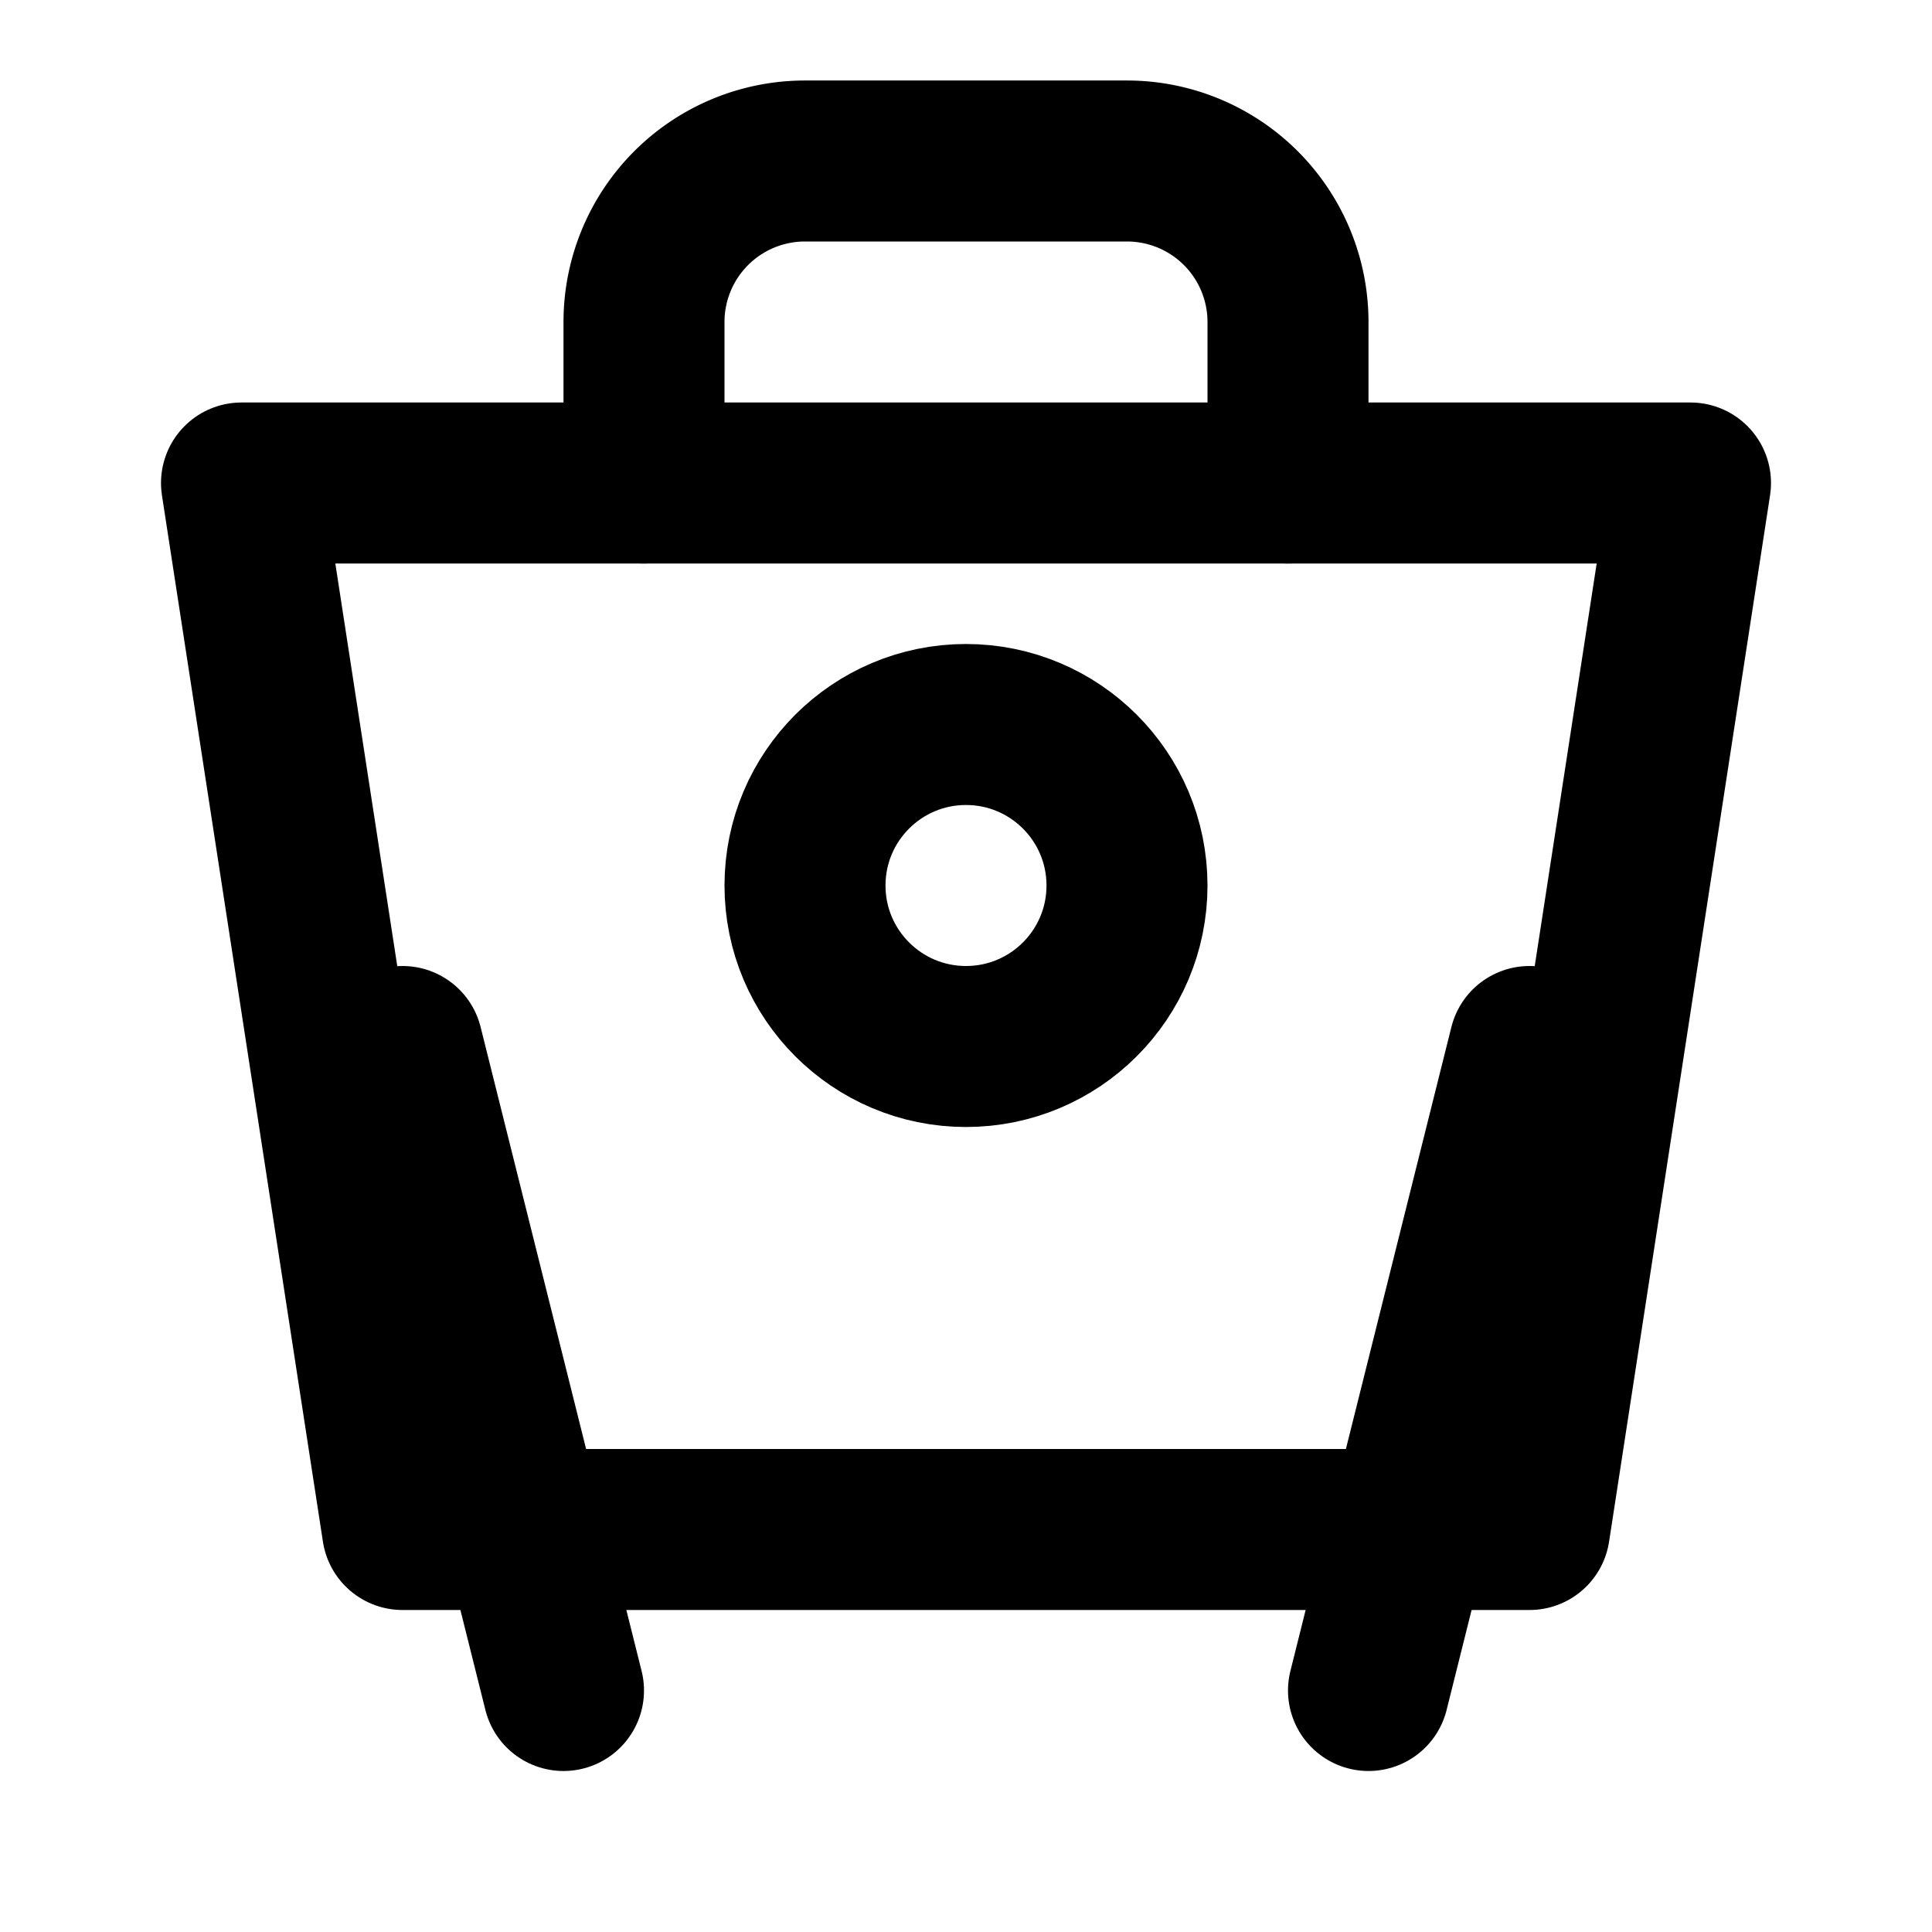
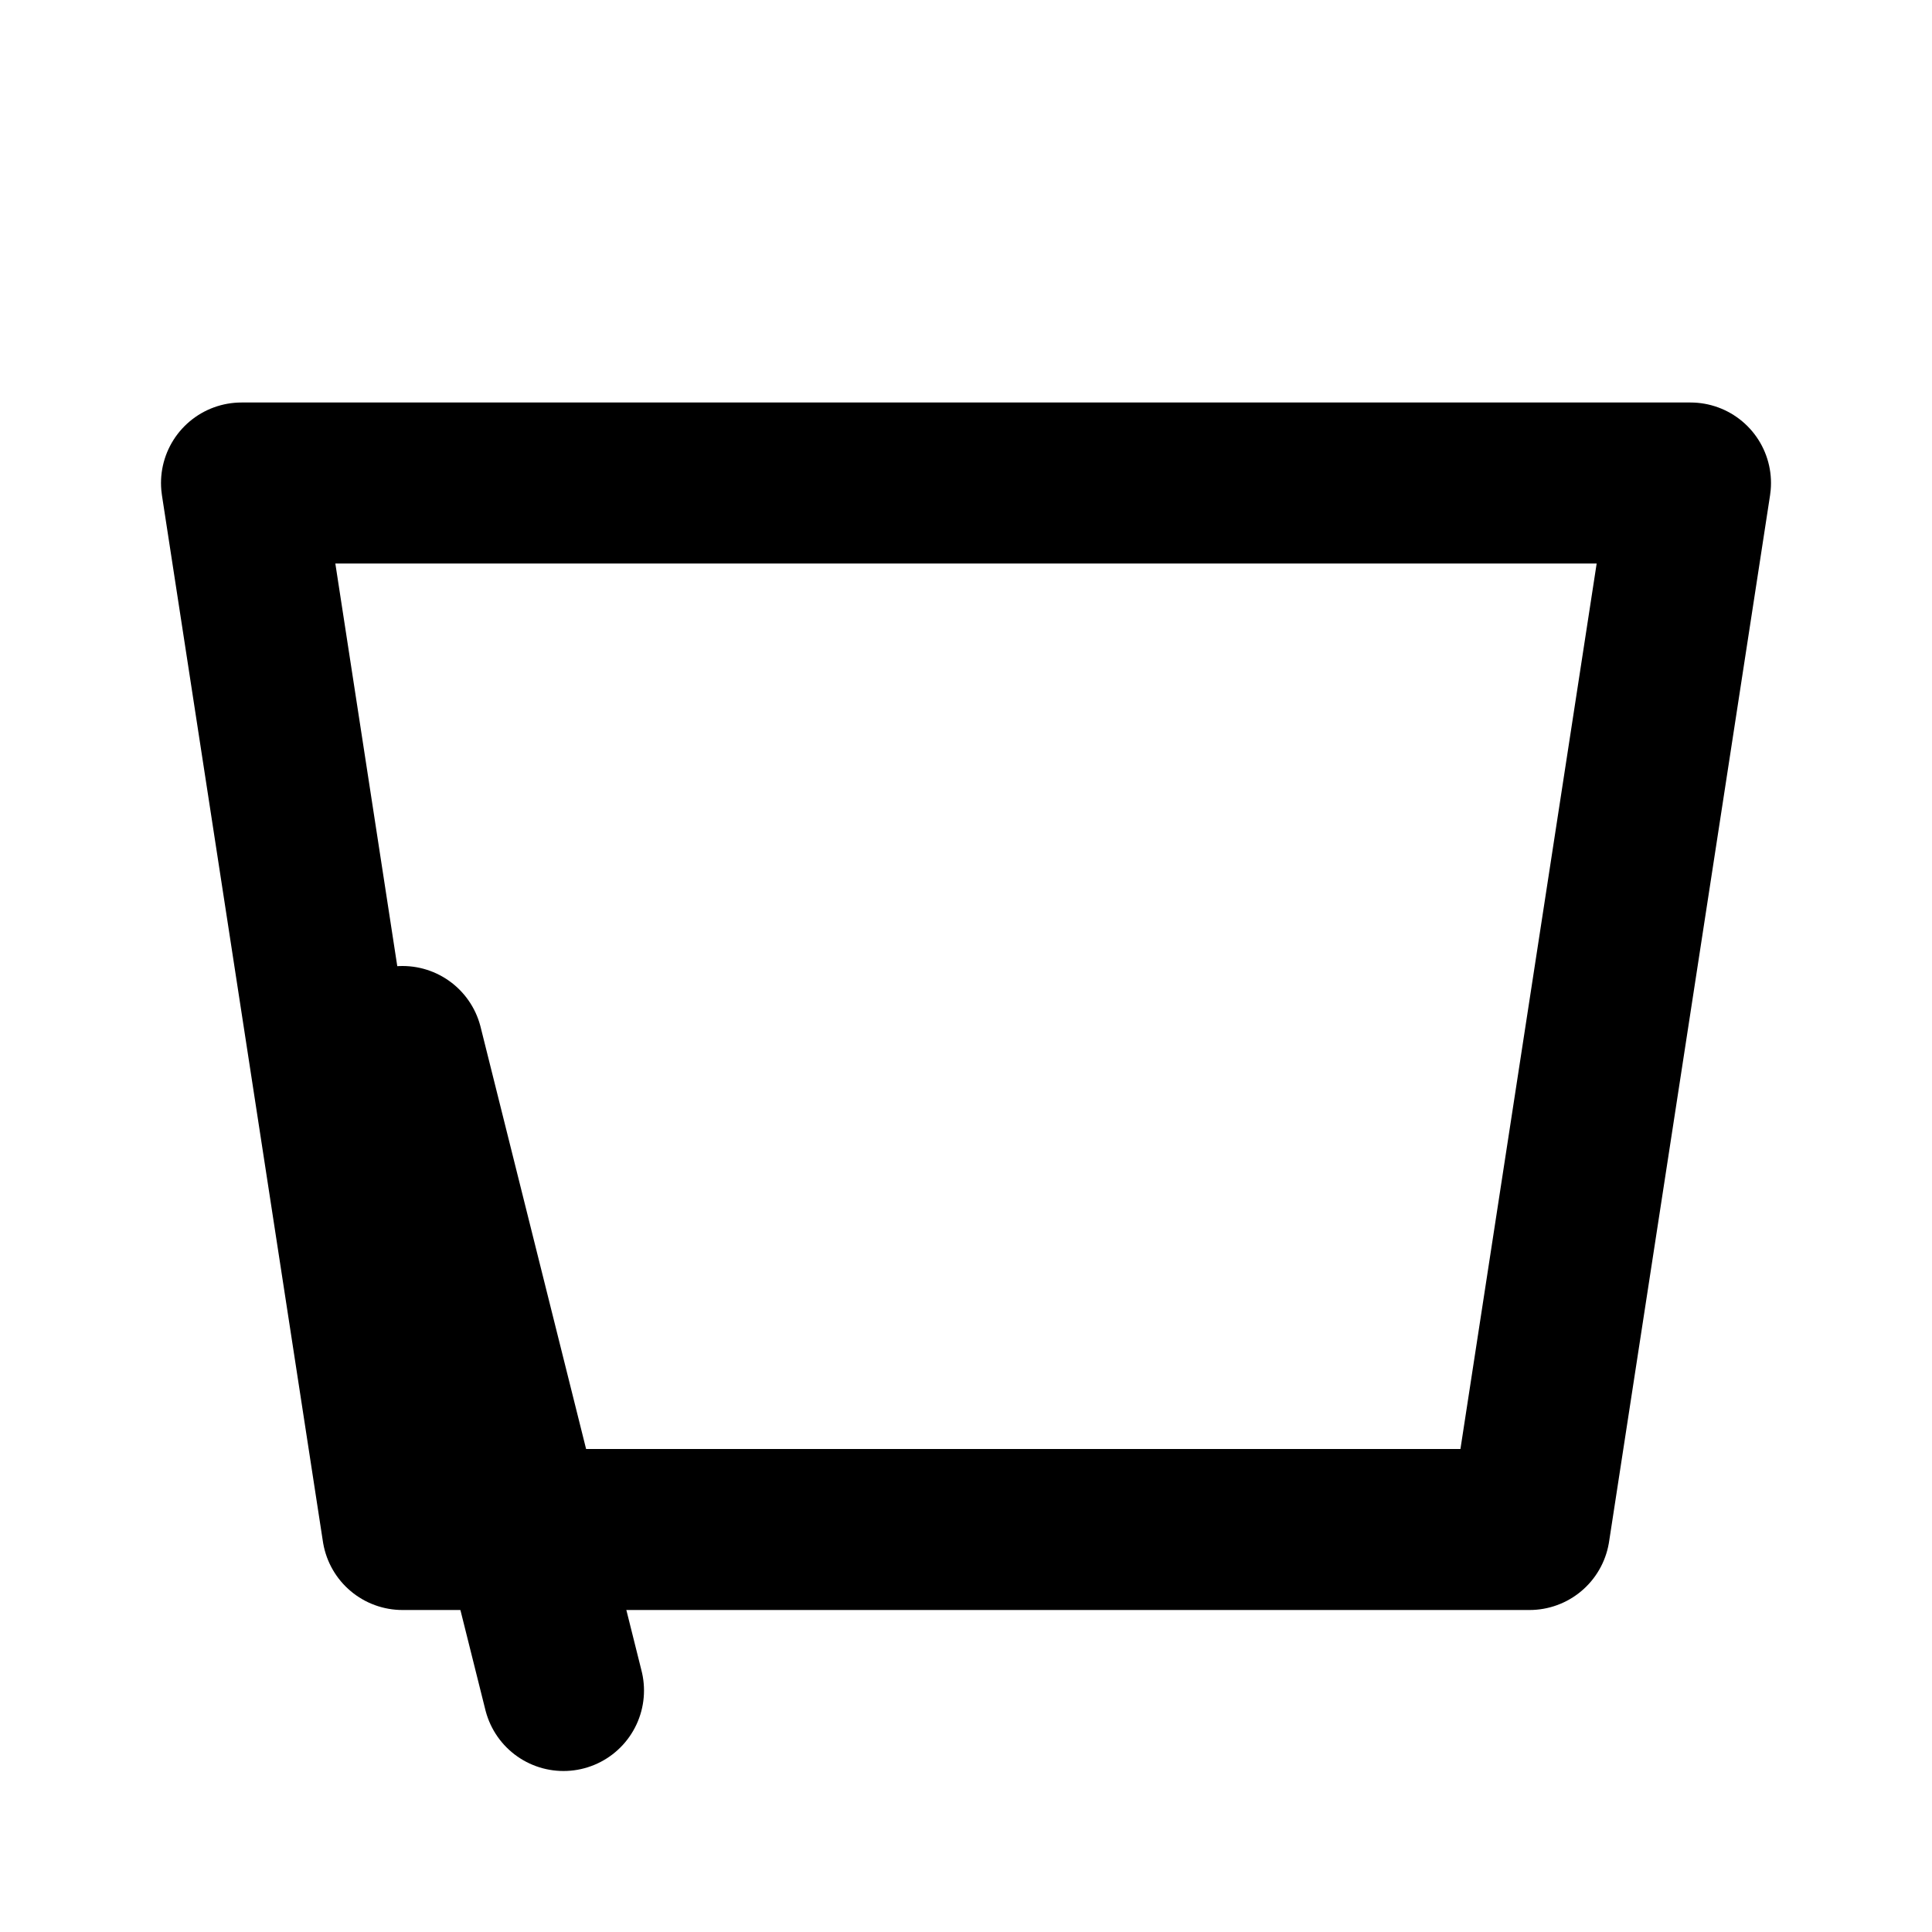
<svg xmlns="http://www.w3.org/2000/svg" width="32" height="32" viewBox="0 0 24 24" fill="none" stroke="currentColor" stroke-width="2" stroke-linecap="round" stroke-linejoin="round">
  <path d="M3 6h18l-2 13H5L3 6z" />
-   <path d="M8 6V4a2 2 0 0 1 2-2h4a2 2 0 0 1 2 2v2" />
-   <circle cx="12" cy="11" r="2" />
  <path d="m7 21-2-8" />
-   <path d="m17 21 2-8" />
</svg>